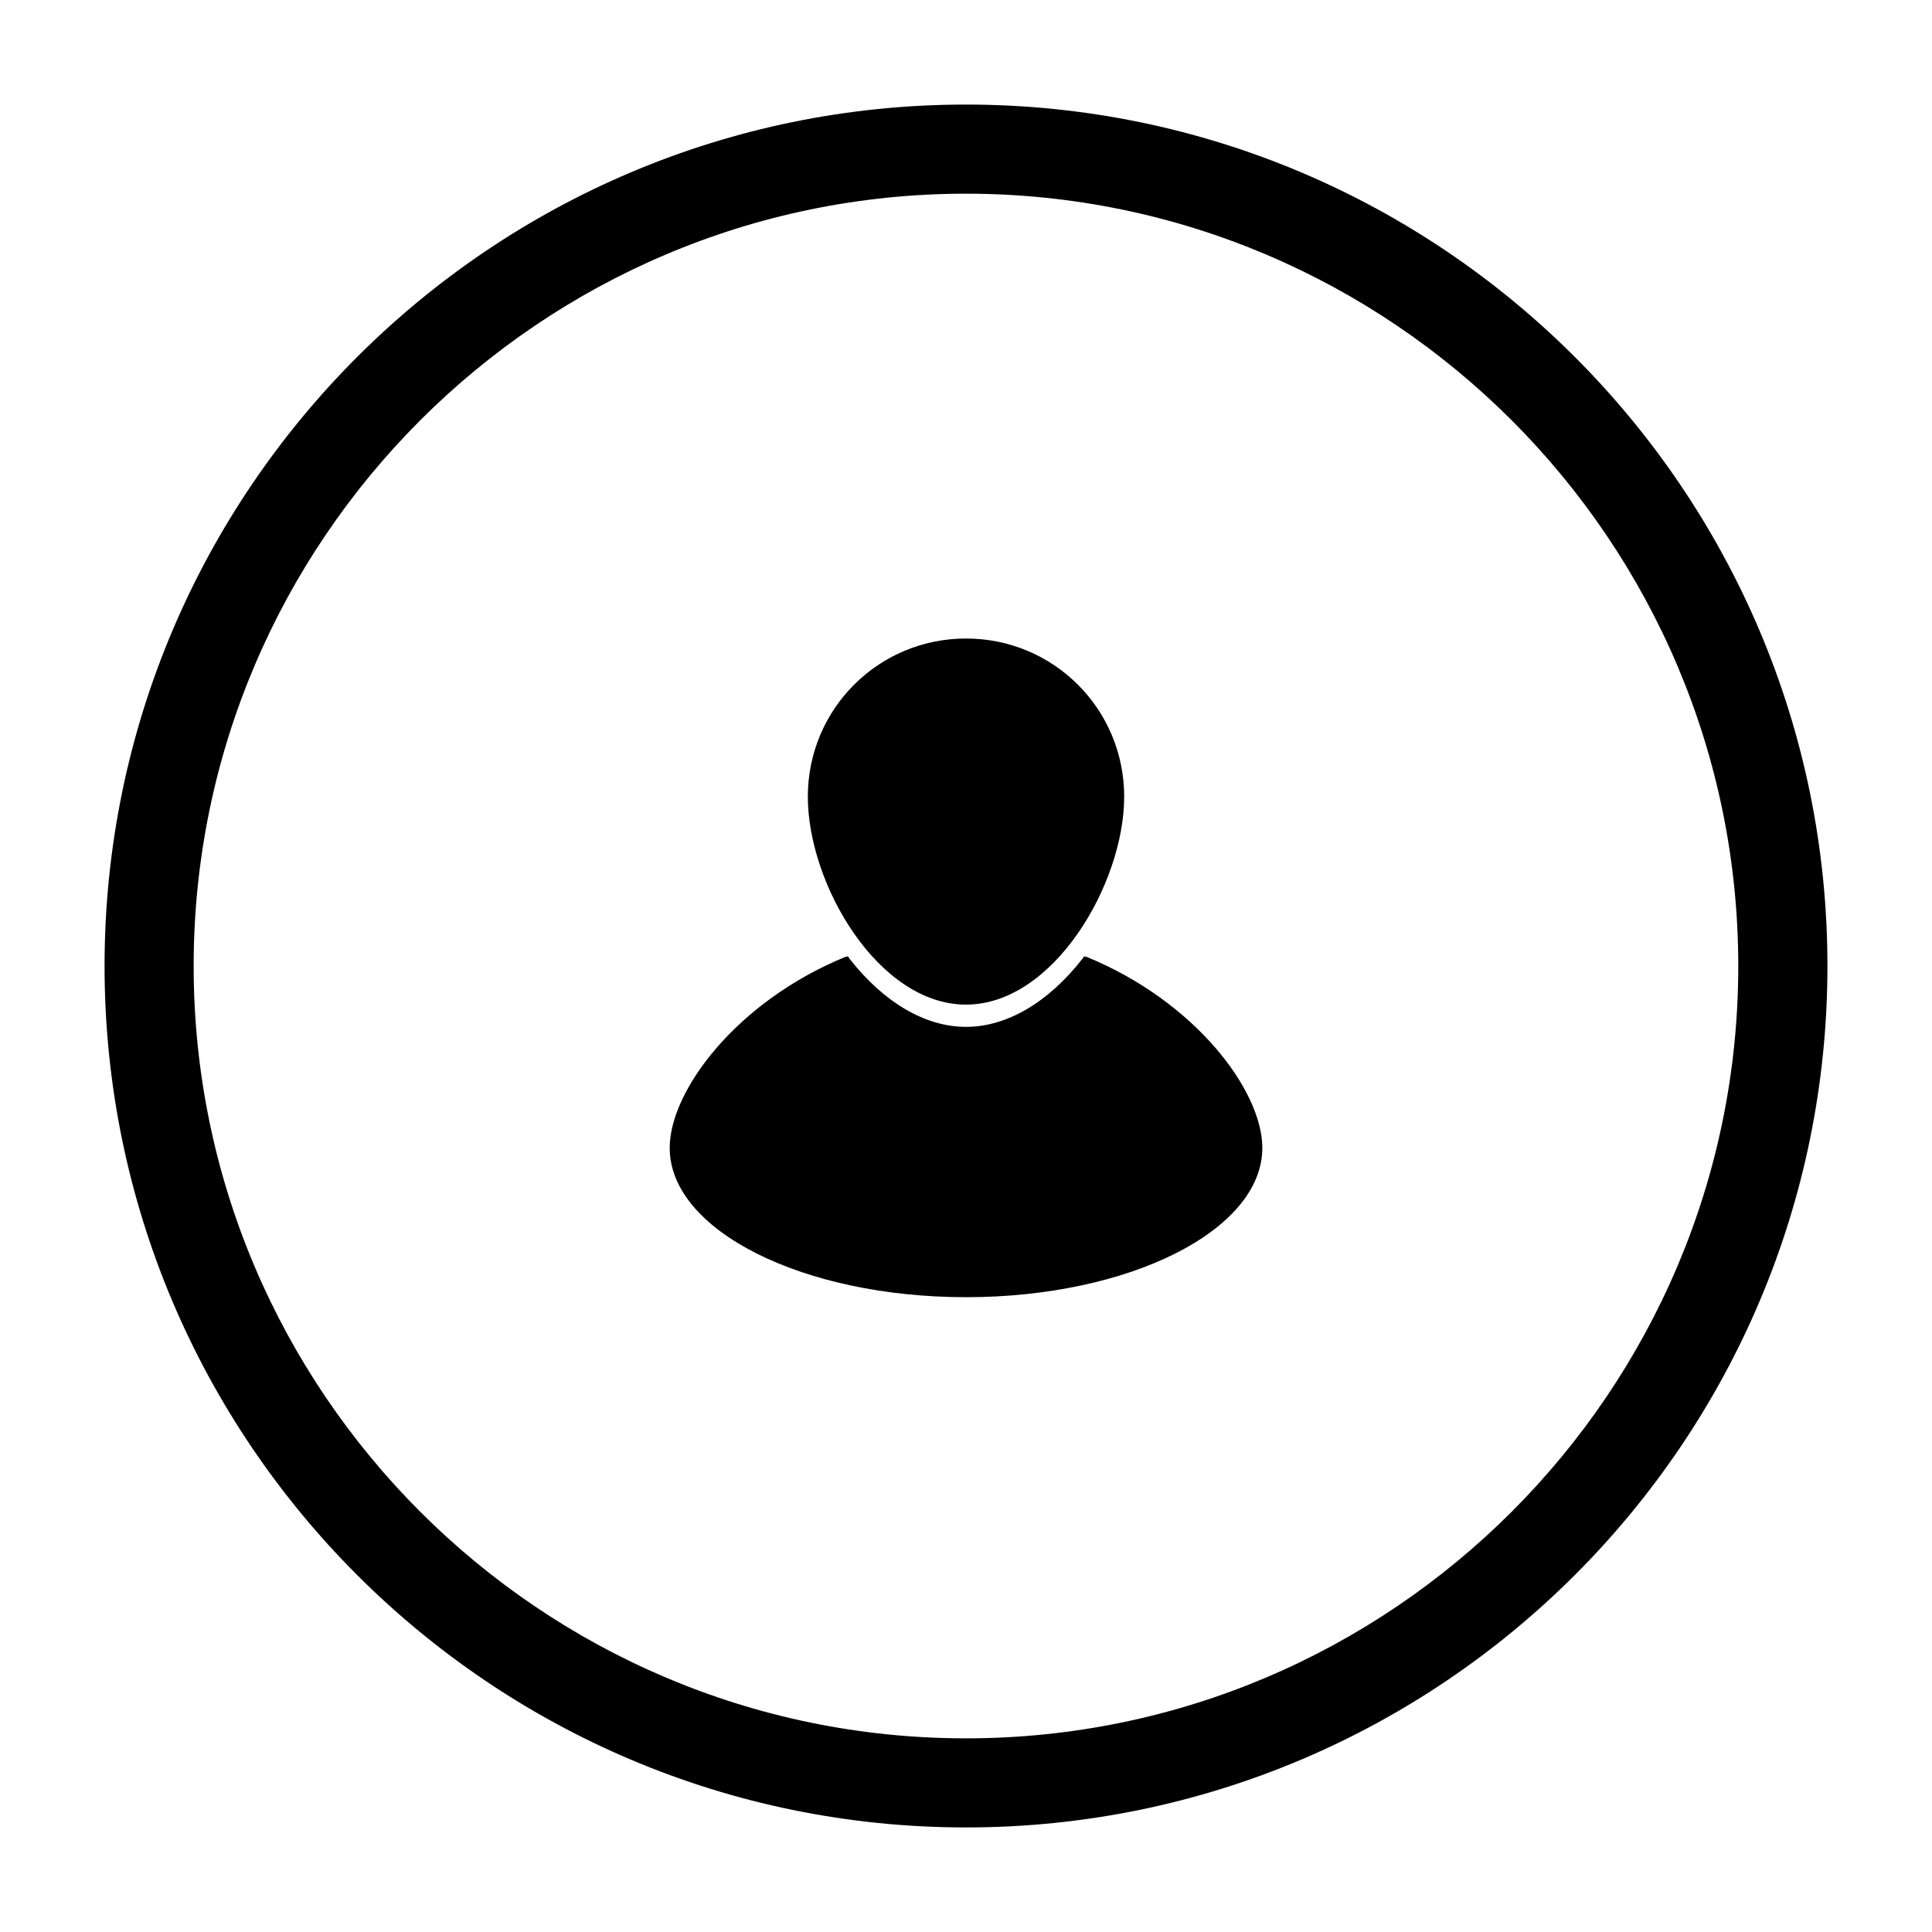
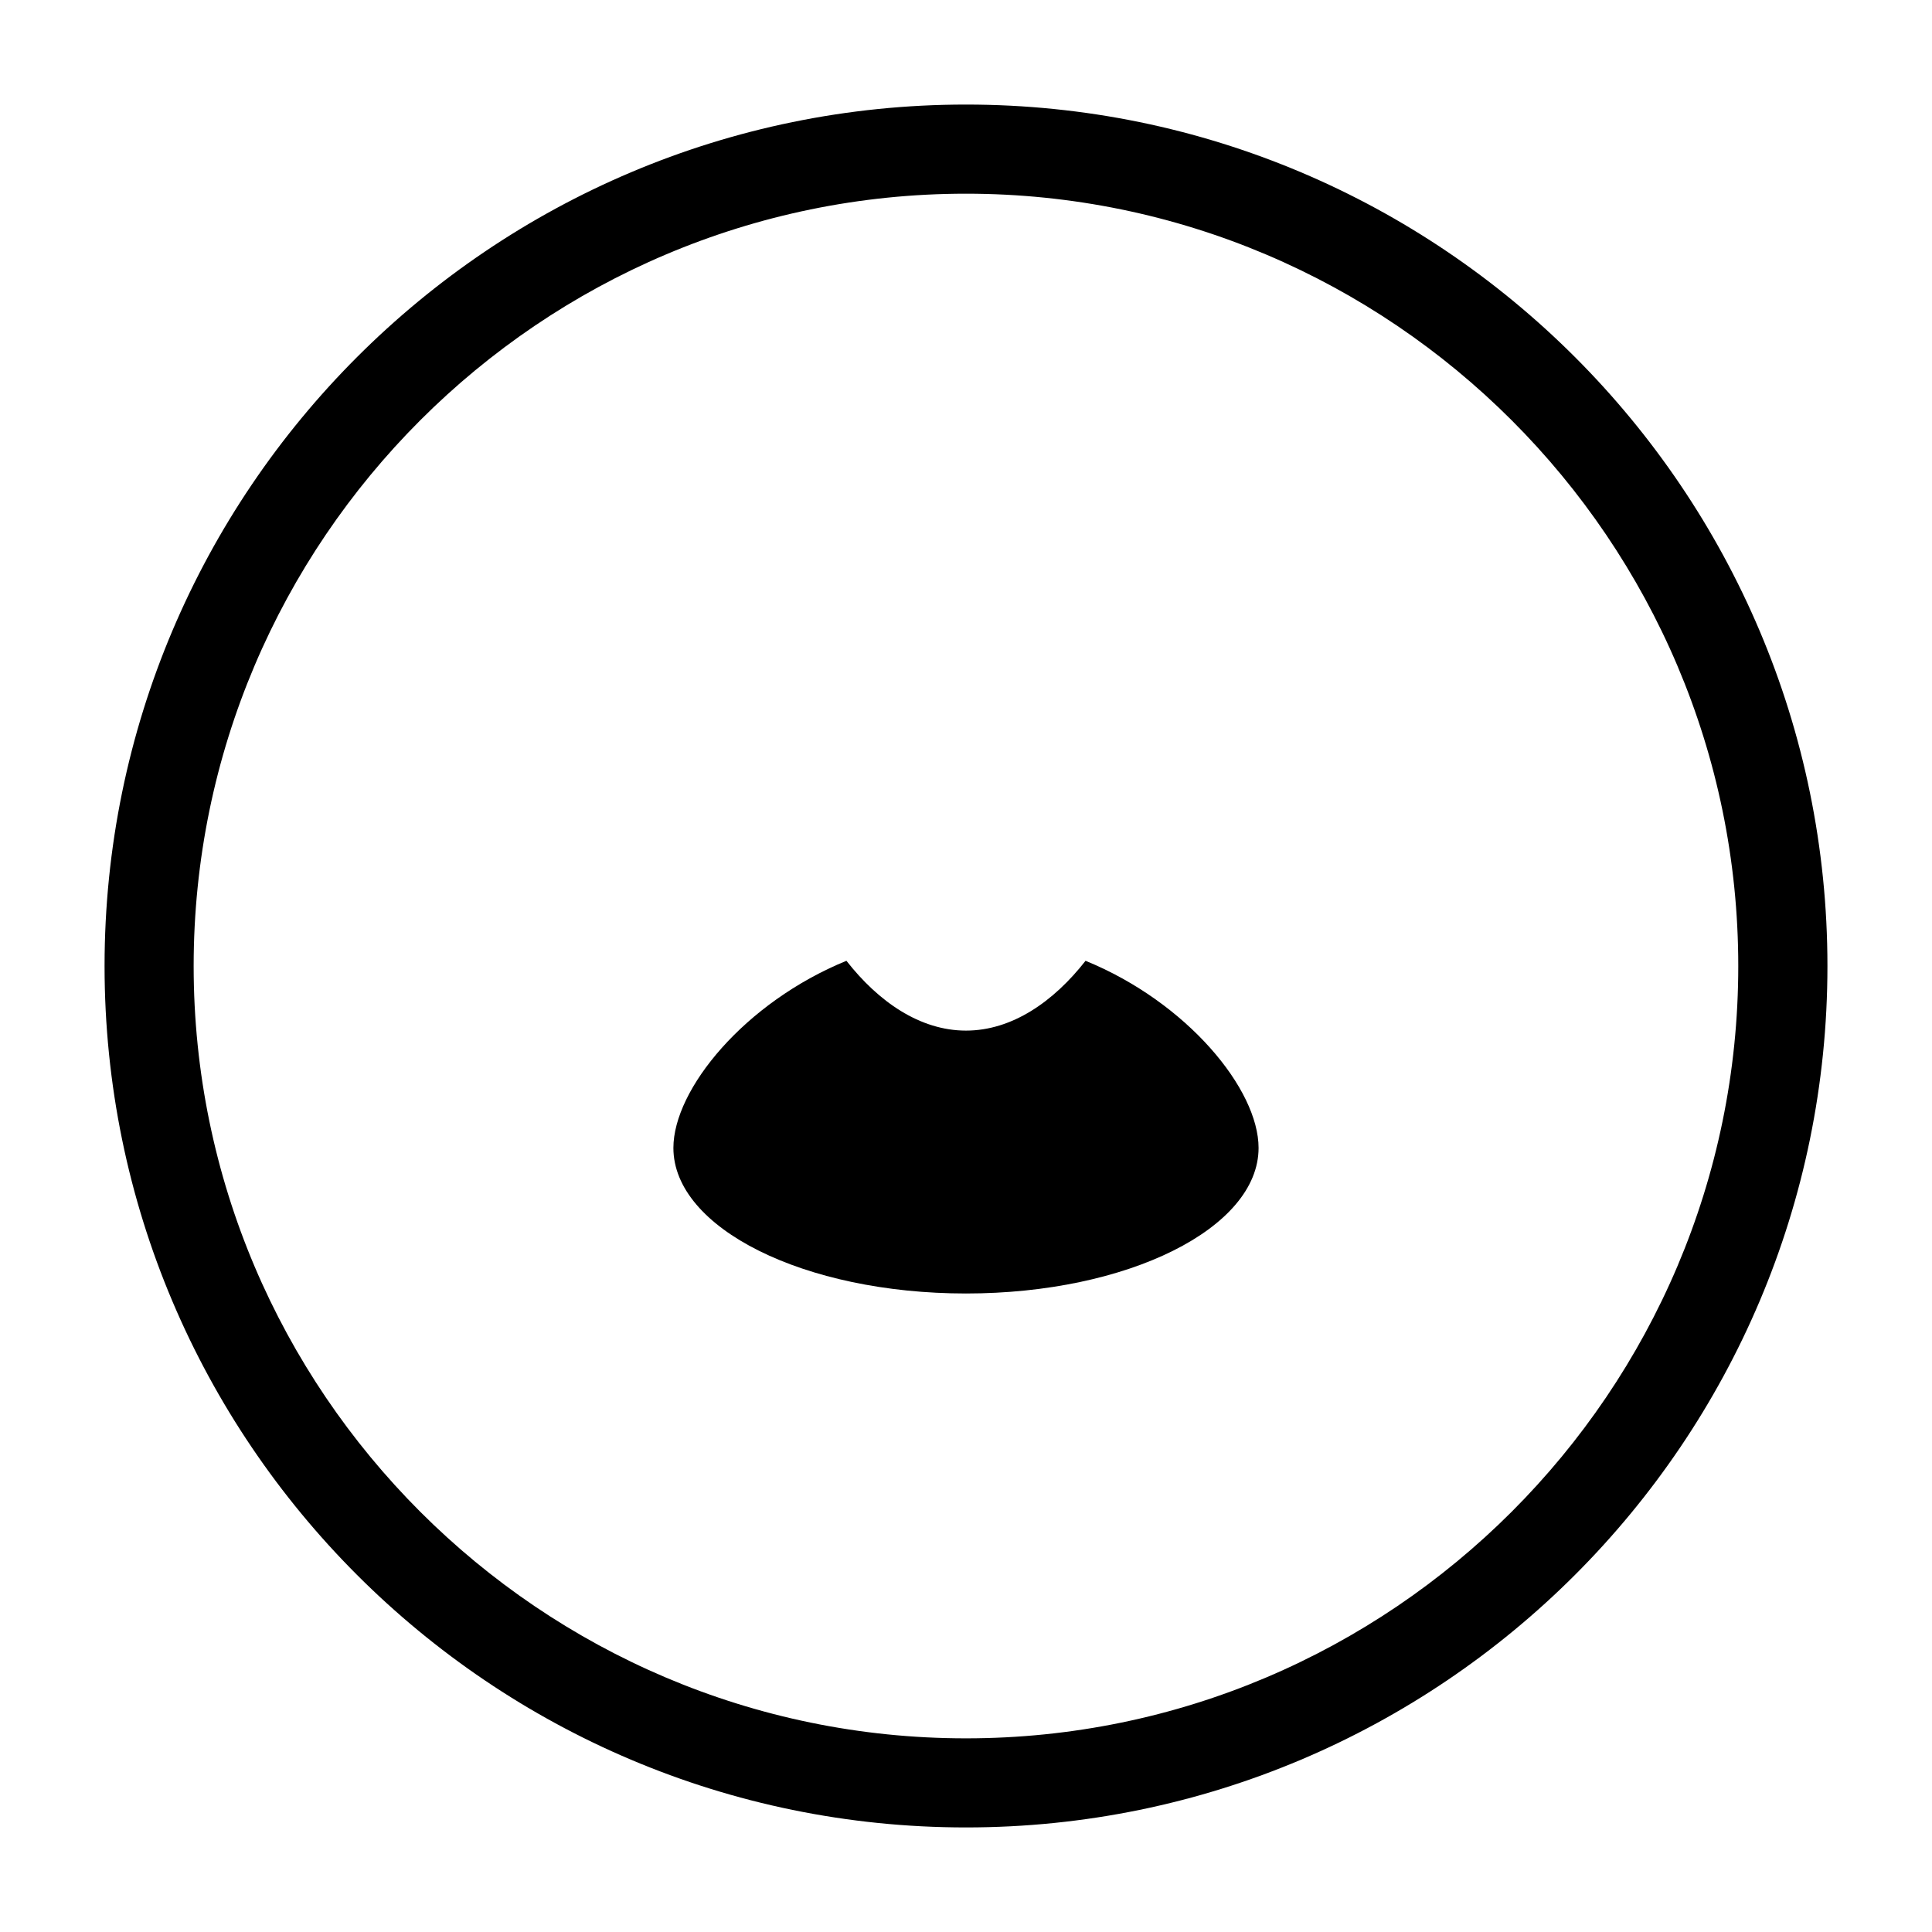
<svg xmlns="http://www.w3.org/2000/svg" fill="#000000" width="800px" height="800px" version="1.1" viewBox="144 144 512 512">
  <g>
    <path d="m400 628.29c-125.95 0-228.29-102.34-228.29-228.29s102.34-228.29 228.29-228.29 228.29 102.34 228.29 228.29c0 125.95-102.34 228.29-228.29 228.29zm0-432.96c-112.77 0-204.68 91.906-204.68 204.68 0 112.77 91.906 204.67 204.67 204.67s204.67-91.906 204.67-204.67c0.004-112.77-91.902-204.68-204.67-204.68z" />
-     <path d="m441.92 355.13c0 23.027-18.695 55.105-41.918 55.105s-41.918-31.883-41.918-55.105 18.695-41.918 41.918-41.918 41.918 18.695 41.918 41.918z" />
    <path d="m431.68 398.62c-8.461 10.824-19.484 18.5-31.684 18.5-12.203 0-23.223-7.676-31.684-18.5-26.961 11.02-45.855 34.047-45.855 49.594 0 21.254 34.637 38.574 77.539 38.574s77.539-17.32 77.539-38.574c0-15.547-18.895-38.574-45.855-49.594z" />
-     <path d="m400 487.77c-43.297 0-78.523-17.711-78.523-39.559 0-15.152 17.711-38.77 46.445-50.578l0.789-0.195 0.395 0.59c9.055 11.609 20.074 18.105 30.898 18.105 10.824 0 21.844-6.496 30.898-18.105l0.395-0.59 0.789 0.195c28.734 11.809 46.445 35.426 46.445 50.578-0.008 21.844-35.238 39.559-78.531 39.559zm-31.883-87.973c-26.566 11.219-44.477 34.047-44.477 48.414 0 20.664 34.242 37.59 76.555 37.59s76.555-16.727 76.555-37.59c0-14.562-17.91-37.391-44.477-48.414-9.445 11.809-20.664 18.301-31.883 18.301-11.215 0.004-23.023-6.492-32.273-18.301z" />
  </g>
</svg>